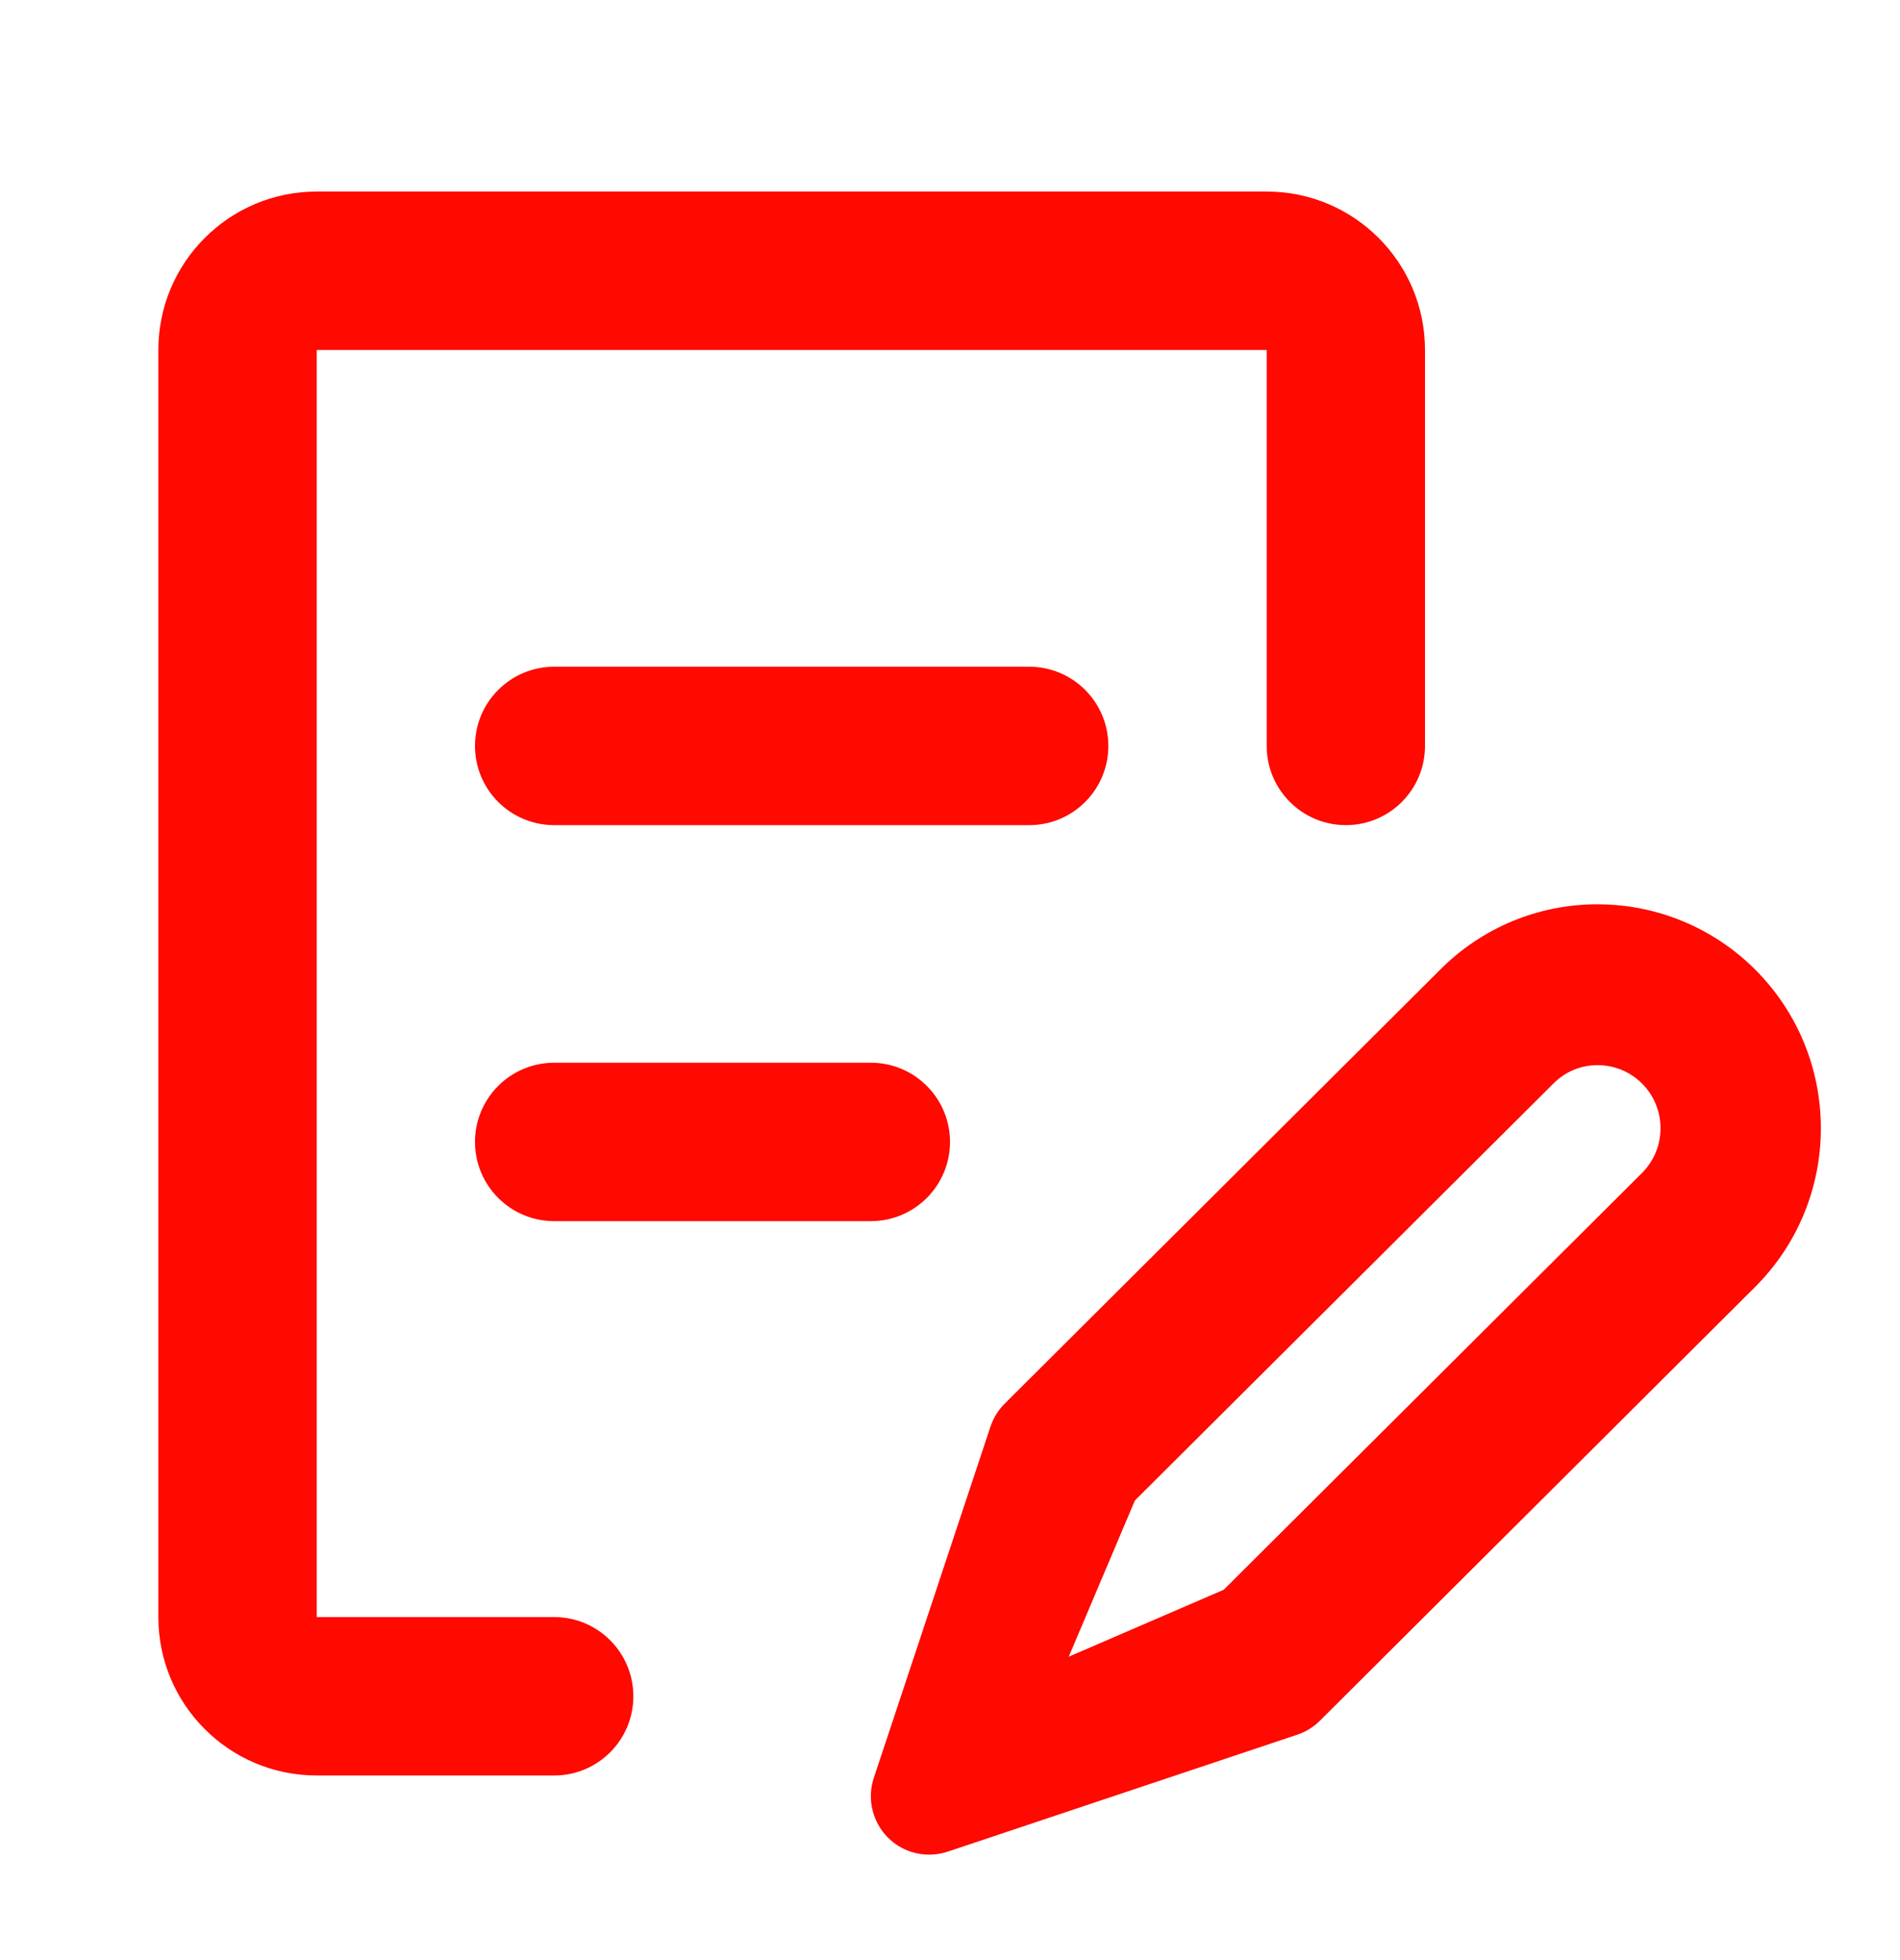
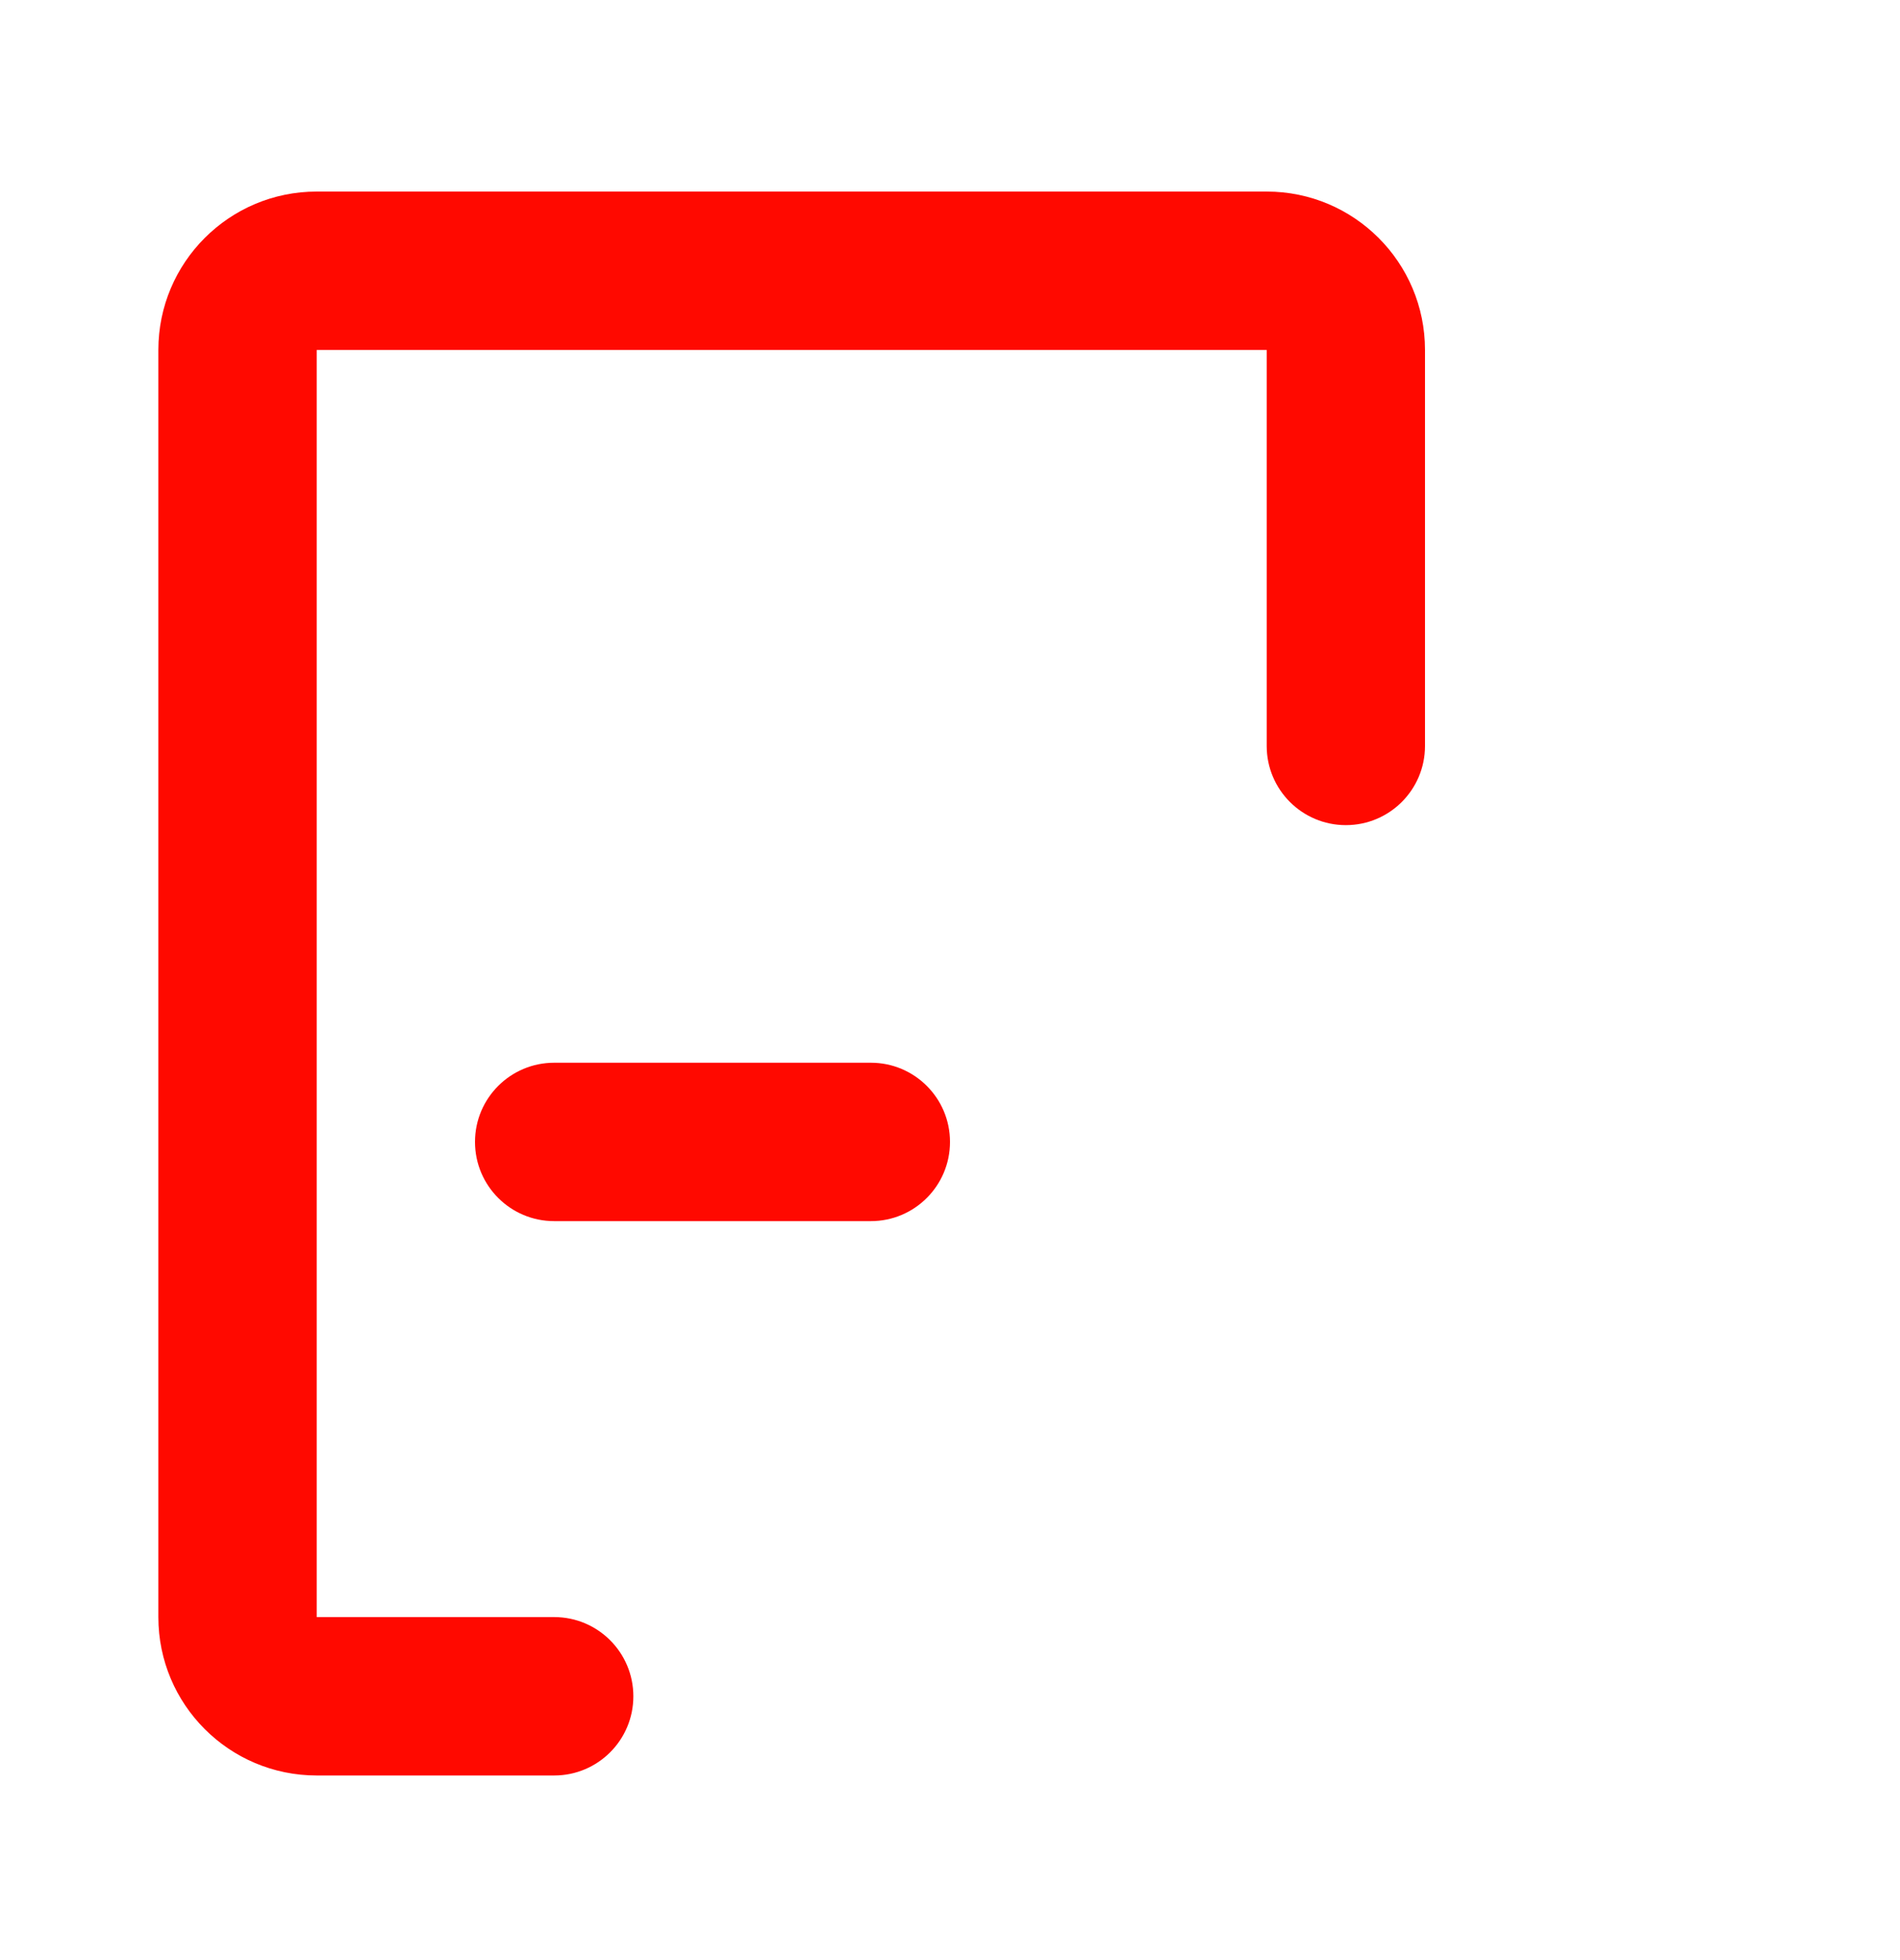
<svg xmlns="http://www.w3.org/2000/svg" width="32" height="33" viewBox="0 0 32 33" fill="none">
  <g clip-path="url(#clip0_3001_6099)">
    <path d="M2.667 5.892C2.667 4.419 3.861 3.225 5.334 3.225H21.334C22.806 3.225 24 4.419 24 5.892V12.559C24 13.295 23.403 13.892 22.667 13.892C21.931 13.892 21.334 13.295 21.334 12.559V5.892L5.334 5.892L5.334 27.225H9.334C10.07 27.225 10.667 27.822 10.667 28.559C10.667 29.295 10.07 29.892 9.334 29.892H5.334C3.861 29.892 2.667 28.698 2.667 27.225V5.892Z" fill="#FF0900" />
-     <path d="M8 12.559C8 11.822 8.597 11.225 9.334 11.225L17.334 11.225C18.07 11.225 18.667 11.822 18.667 12.559C18.667 13.295 18.07 13.892 17.334 13.892L9.334 13.892C8.597 13.892 8 13.295 8 12.559Z" fill="#FF0900" />
    <path d="M8 19.225C8 18.489 8.597 17.892 9.334 17.892L14.667 17.892C15.403 17.892 16 18.489 16 19.225C16 19.962 15.403 20.559 14.667 20.559H9.334C8.597 20.559 8 19.962 8 19.225Z" fill="#FF0900" />
-     <path fill-rule="evenodd" clip-rule="evenodd" d="M15.648 31.225C15.754 31.225 15.858 31.208 15.959 31.175L21.849 29.205C21.994 29.157 22.125 29.075 22.233 28.967L29.566 21.661C31.034 20.189 31.034 17.802 29.567 16.33C28.862 15.622 27.905 15.225 26.909 15.225C25.911 15.222 24.954 15.62 24.251 16.33L16.918 23.635C16.81 23.744 16.729 23.875 16.681 24.02L14.718 29.929C14.546 30.445 14.824 31.003 15.339 31.175C15.439 31.208 15.543 31.225 15.648 31.225ZM26.909 17.933C27.19 17.933 27.459 18.045 27.657 18.244C28.07 18.659 28.07 19.331 27.657 19.746L20.61 26.765L18 27.892L19.114 25.262L26.16 18.245L26.166 18.239C26.361 18.043 26.625 17.933 26.901 17.933H26.909Z" fill="#FF0900" />
  </g>
  <defs>
    <clipPath id="clip0_3001_6099">
      <path d="M0 8.559C0 4.14 3.582 0.559 8 0.559H24C28.418 0.559 32 4.14 32 8.559V24.559C32 28.977 28.418 32.559 24 32.559H8C3.582 32.559 0 28.977 0 24.559V8.559Z" fill="white" />
    </clipPath>
  </defs>
</svg>